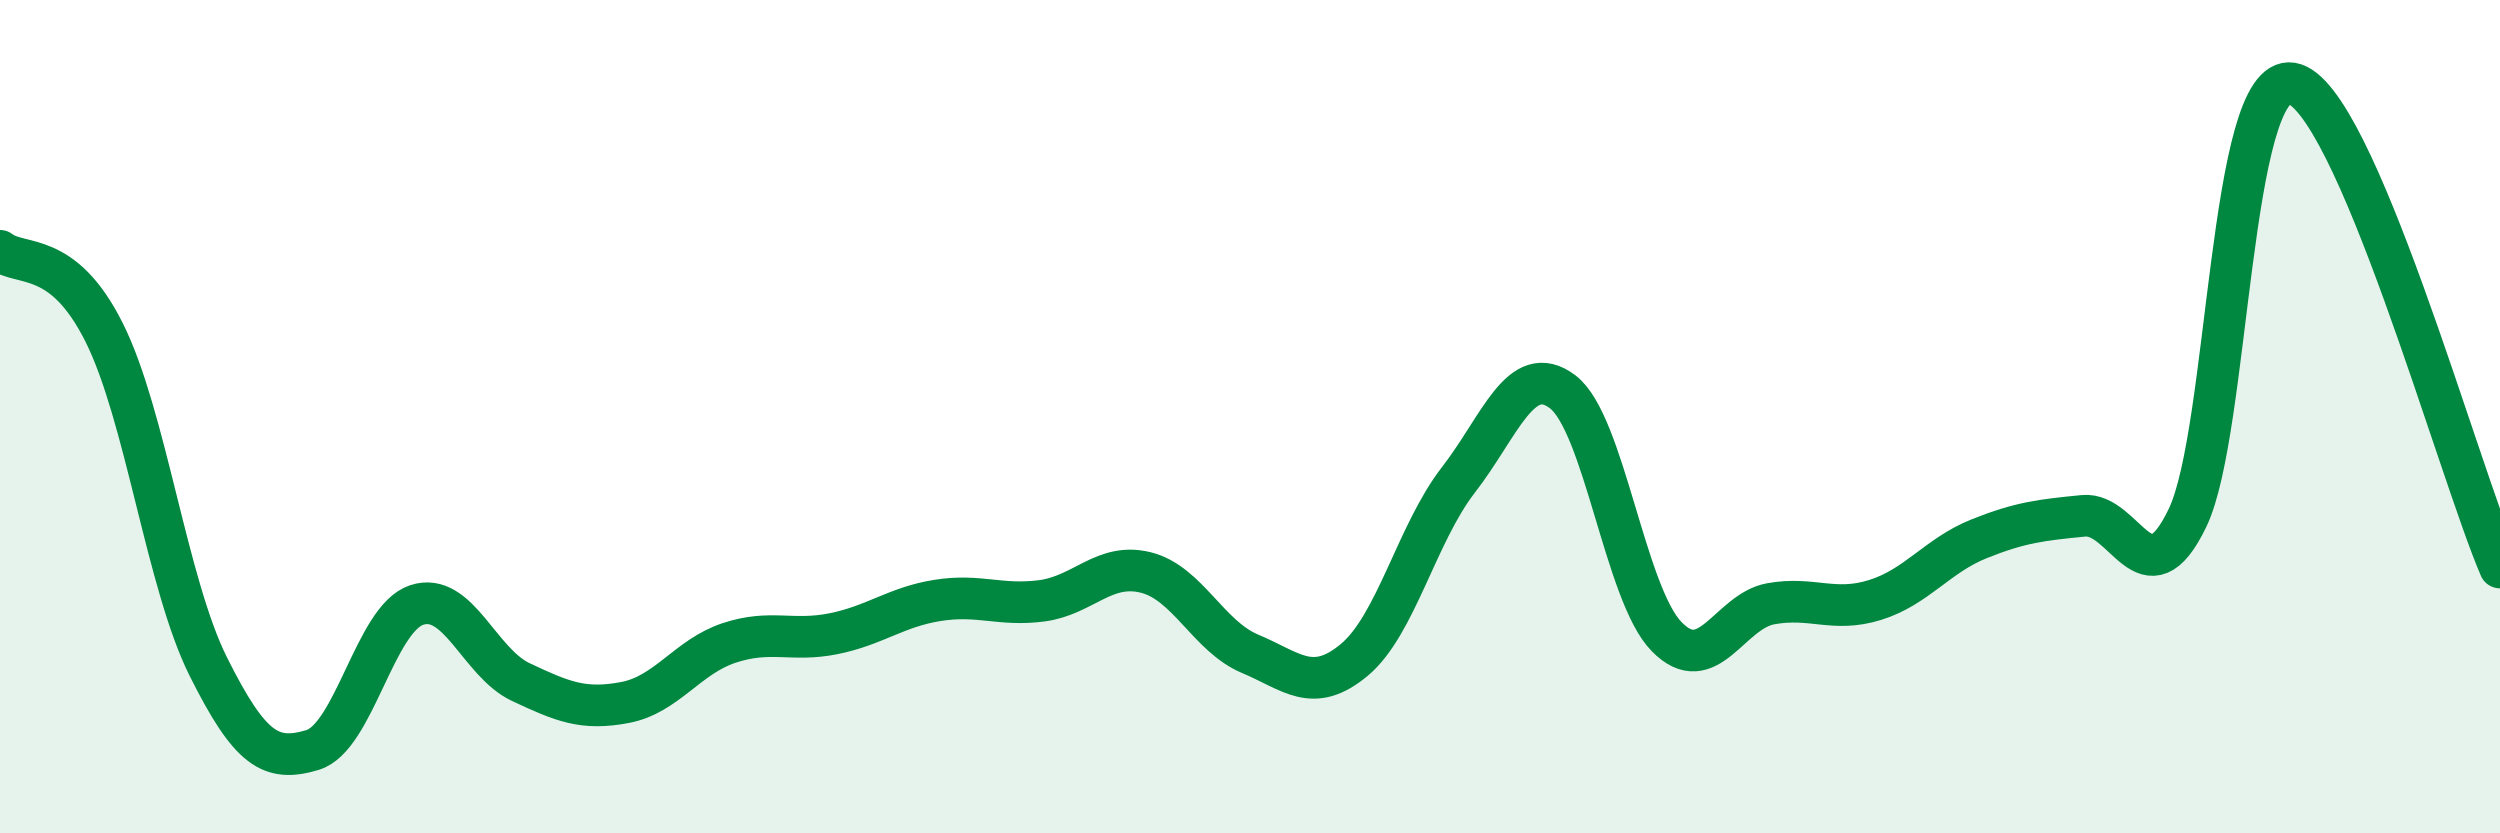
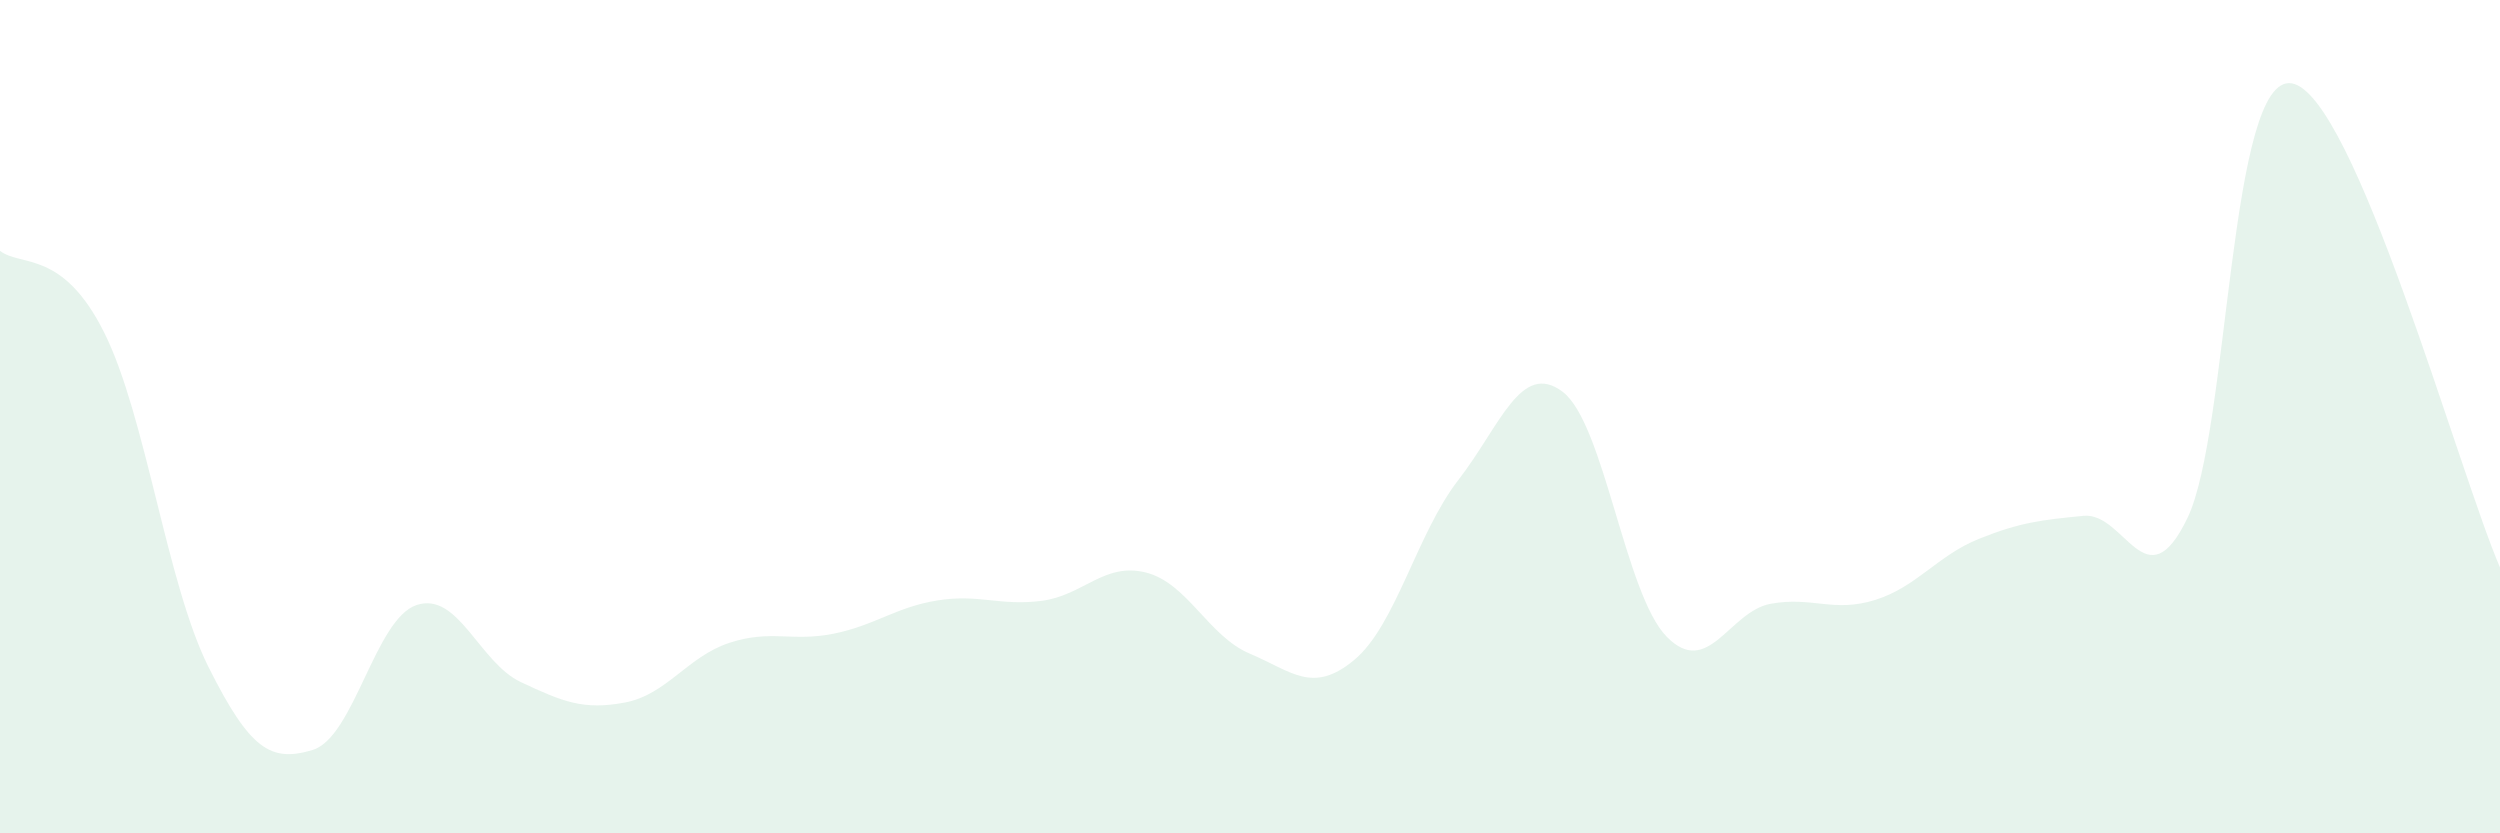
<svg xmlns="http://www.w3.org/2000/svg" width="60" height="20" viewBox="0 0 60 20">
  <path d="M 0,6.02 C 0.5,6.41 1.5,5.98 2.5,7.98 C 3.5,9.98 4,14 5,16 C 6,18 6.5,18.3 7.5,18 C 8.5,17.7 9,14.85 10,14.52 C 11,14.19 11.5,15.9 12.5,16.37 C 13.5,16.84 14,17.05 15,16.86 C 16,16.67 16.5,15.76 17.5,15.43 C 18.5,15.1 19,15.41 20,15.21 C 21,15.01 21.5,14.57 22.5,14.41 C 23.5,14.25 24,14.55 25,14.42 C 26,14.29 26.5,13.49 27.5,13.74 C 28.5,13.99 29,15.27 30,15.69 C 31,16.11 31.5,16.67 32.5,15.84 C 33.5,15.01 34,12.81 35,11.52 C 36,10.23 36.5,8.65 37.5,9.4 C 38.5,10.15 39,14.26 40,15.28 C 41,16.3 41.5,14.67 42.5,14.49 C 43.5,14.31 44,14.71 45,14.4 C 46,14.09 46.5,13.33 47.5,12.93 C 48.5,12.53 49,12.48 50,12.38 C 51,12.28 51.5,14.51 52.5,12.43 C 53.5,10.35 53.5,1.76 55,2 C 56.5,2.24 59,11.3 60,13.62L60 20L0 20Z" fill="#008740" opacity="0.1" stroke-linecap="round" stroke-linejoin="round" />
-   <path d="M 0,6.02 C 0.5,6.41 1.5,5.98 2.5,7.98 C 3.5,9.98 4,14 5,16 C 6,18 6.5,18.3 7.5,18 C 8.5,17.7 9,14.85 10,14.52 C 11,14.19 11.5,15.9 12.5,16.37 C 13.5,16.84 14,17.05 15,16.86 C 16,16.67 16.5,15.76 17.5,15.43 C 18.5,15.1 19,15.41 20,15.21 C 21,15.01 21.5,14.57 22.5,14.41 C 23.5,14.25 24,14.55 25,14.42 C 26,14.29 26.5,13.49 27.5,13.74 C 28.5,13.99 29,15.27 30,15.69 C 31,16.11 31.5,16.67 32.5,15.84 C 33.5,15.01 34,12.81 35,11.52 C 36,10.23 36.5,8.65 37.5,9.4 C 38.5,10.15 39,14.26 40,15.28 C 41,16.3 41.5,14.67 42.5,14.49 C 43.5,14.31 44,14.71 45,14.4 C 46,14.09 46.5,13.33 47.5,12.93 C 48.5,12.53 49,12.48 50,12.38 C 51,12.28 51.5,14.51 52.5,12.43 C 53.5,10.35 53.5,1.76 55,2 C 56.5,2.24 59,11.3 60,13.62" stroke="#008740" stroke-width="1" fill="none" stroke-linecap="round" stroke-linejoin="round" />
</svg>